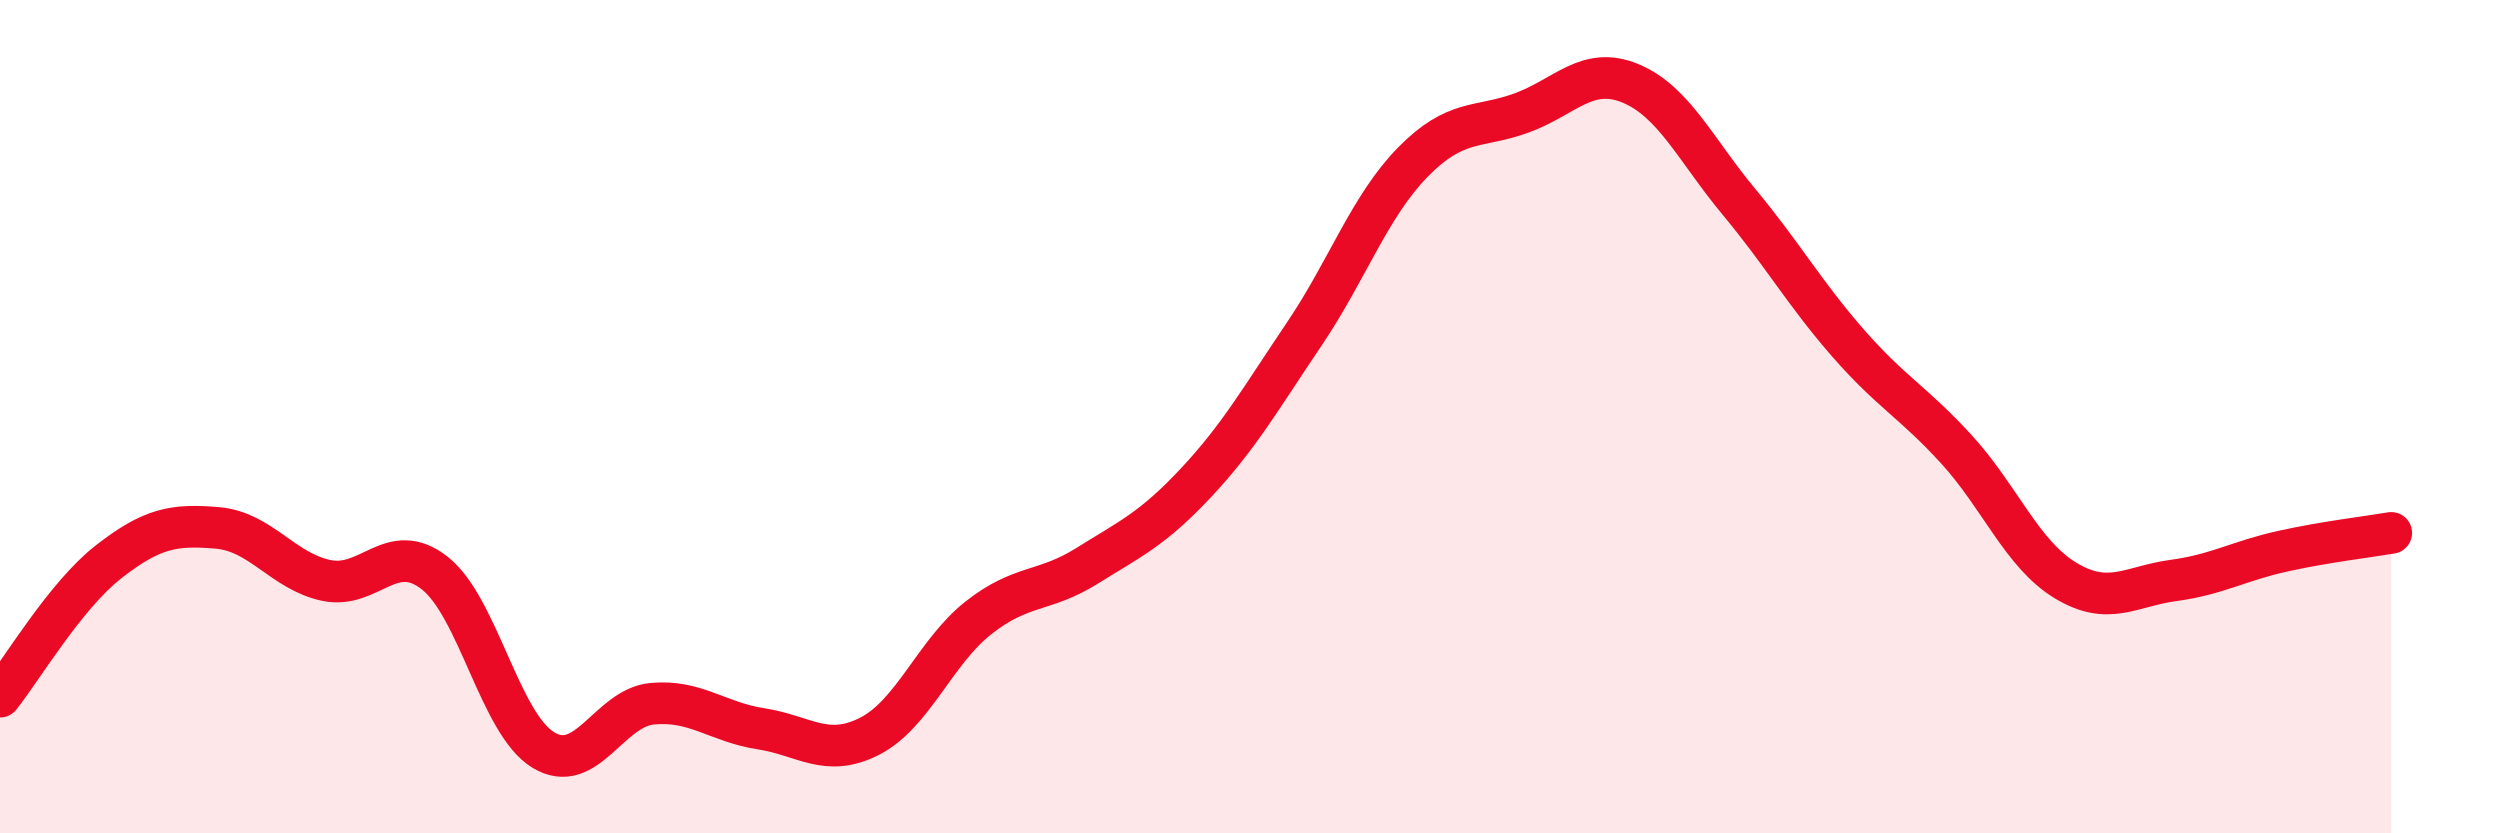
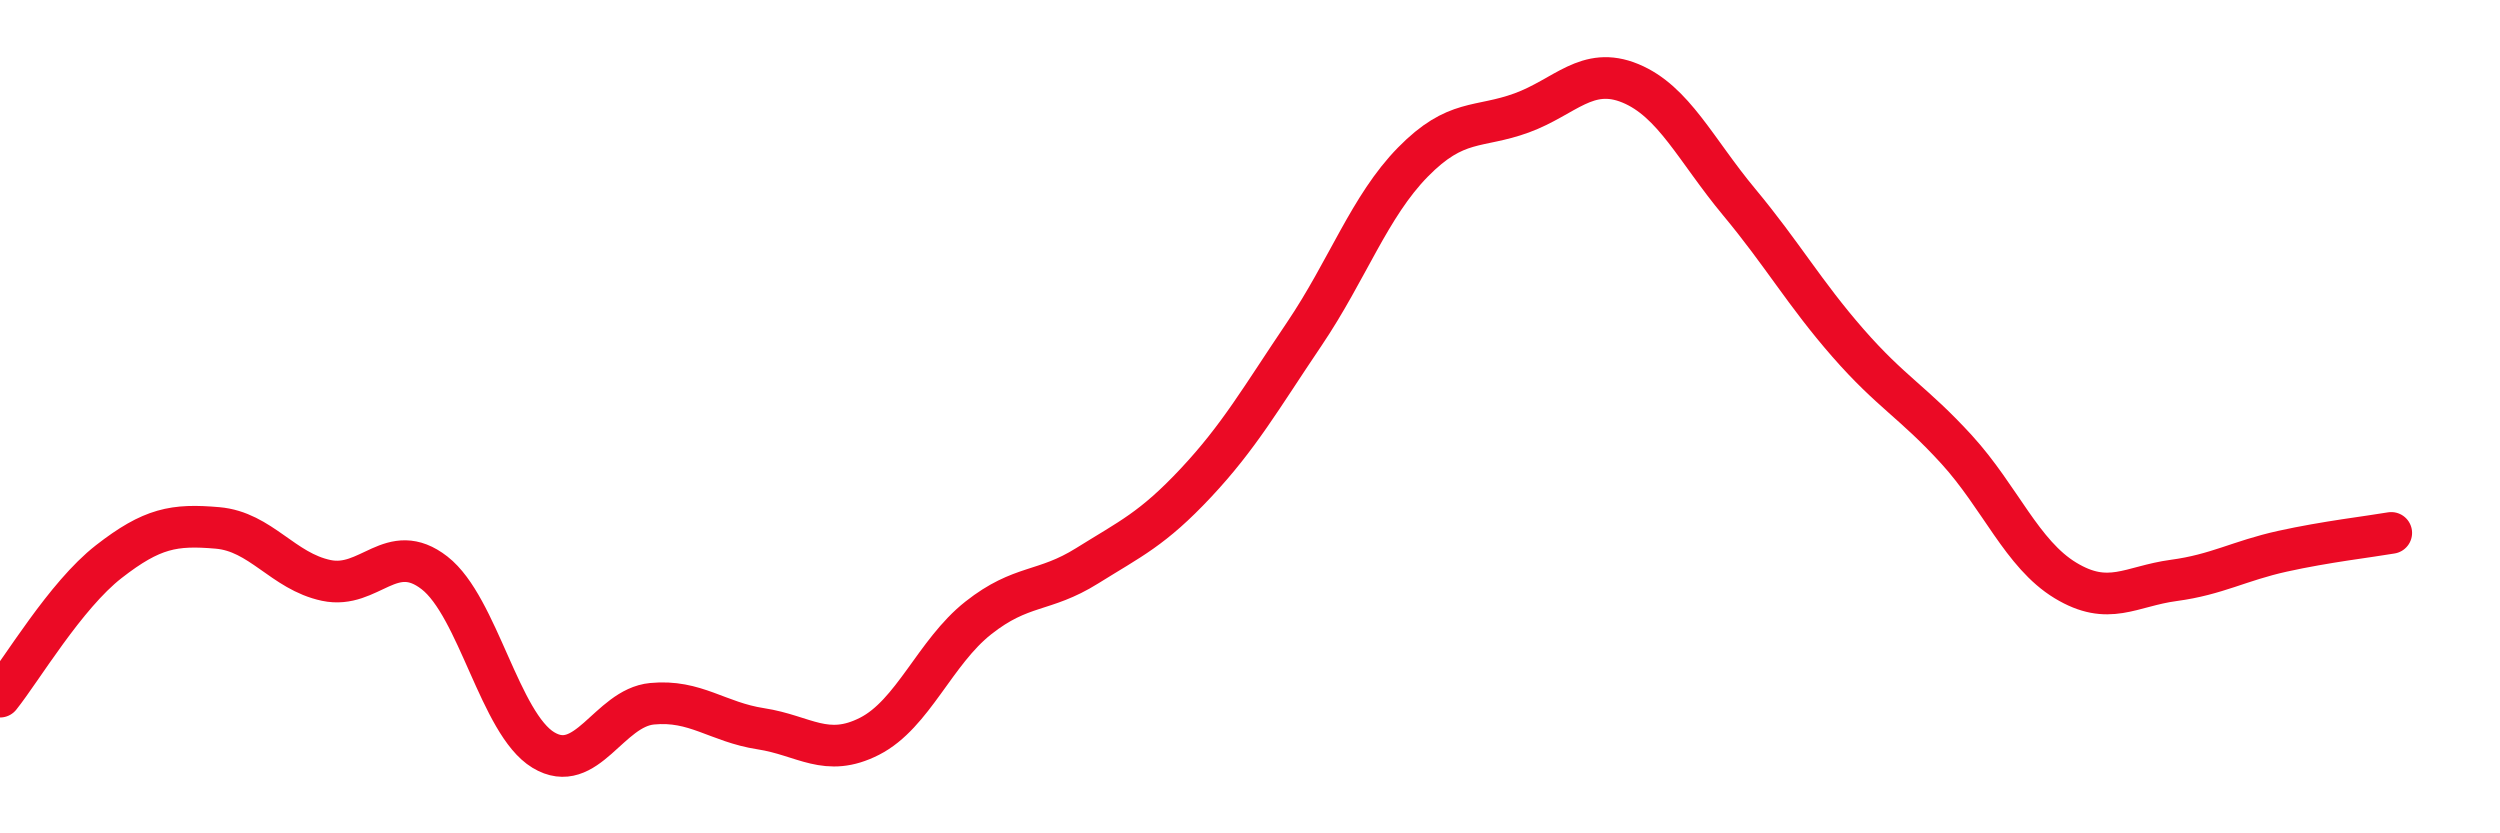
<svg xmlns="http://www.w3.org/2000/svg" width="60" height="20" viewBox="0 0 60 20">
-   <path d="M 0,16.72 C 0.52,16.07 1.57,14.29 2.61,13.48 C 3.65,12.67 4.18,12.58 5.22,12.67 C 6.26,12.76 6.79,13.71 7.83,13.93 C 8.87,14.15 9.39,12.94 10.43,13.75 C 11.47,14.56 12,17.37 13.04,18 C 14.08,18.63 14.61,16.99 15.65,16.89 C 16.69,16.79 17.22,17.33 18.26,17.49 C 19.3,17.65 19.83,18.2 20.87,17.67 C 21.91,17.14 22.44,15.65 23.48,14.83 C 24.52,14.01 25.05,14.23 26.09,13.58 C 27.13,12.93 27.66,12.7 28.7,11.59 C 29.74,10.48 30.26,9.56 31.3,8.02 C 32.34,6.48 32.87,4.95 33.91,3.89 C 34.95,2.83 35.48,3.09 36.52,2.71 C 37.56,2.33 38.09,1.57 39.13,2 C 40.17,2.43 40.7,3.6 41.74,4.85 C 42.78,6.1 43.31,7.04 44.35,8.23 C 45.39,9.42 45.92,9.65 46.96,10.79 C 48,11.93 48.53,13.3 49.57,13.93 C 50.61,14.56 51.13,14.07 52.17,13.93 C 53.21,13.79 53.74,13.46 54.78,13.23 C 55.82,13 56.87,12.88 57.39,12.79L57.39 20L0 20Z" fill="#EB0A25" opacity="0.1" stroke-linecap="round" stroke-linejoin="round" />
  <path d="M 0,16.72 C 0.52,16.07 1.57,14.29 2.61,13.48 C 3.65,12.67 4.18,12.58 5.22,12.67 C 6.26,12.76 6.79,13.71 7.83,13.93 C 8.87,14.15 9.39,12.94 10.43,13.75 C 11.47,14.56 12,17.37 13.04,18 C 14.08,18.63 14.61,16.99 15.65,16.89 C 16.69,16.79 17.22,17.33 18.26,17.49 C 19.3,17.65 19.83,18.2 20.87,17.67 C 21.91,17.14 22.44,15.65 23.48,14.83 C 24.52,14.01 25.05,14.23 26.09,13.58 C 27.13,12.93 27.66,12.7 28.7,11.59 C 29.74,10.48 30.26,9.56 31.3,8.02 C 32.34,6.48 32.87,4.95 33.91,3.89 C 34.95,2.83 35.48,3.09 36.52,2.71 C 37.56,2.33 38.09,1.57 39.13,2 C 40.17,2.43 40.7,3.6 41.74,4.85 C 42.78,6.1 43.31,7.04 44.35,8.23 C 45.39,9.42 45.92,9.65 46.96,10.79 C 48,11.93 48.53,13.3 49.57,13.93 C 50.61,14.56 51.13,14.07 52.17,13.93 C 53.21,13.79 53.74,13.46 54.78,13.23 C 55.82,13 56.87,12.88 57.39,12.79" stroke="#EB0A25" stroke-width="1" fill="none" stroke-linecap="round" stroke-linejoin="round" />
</svg>